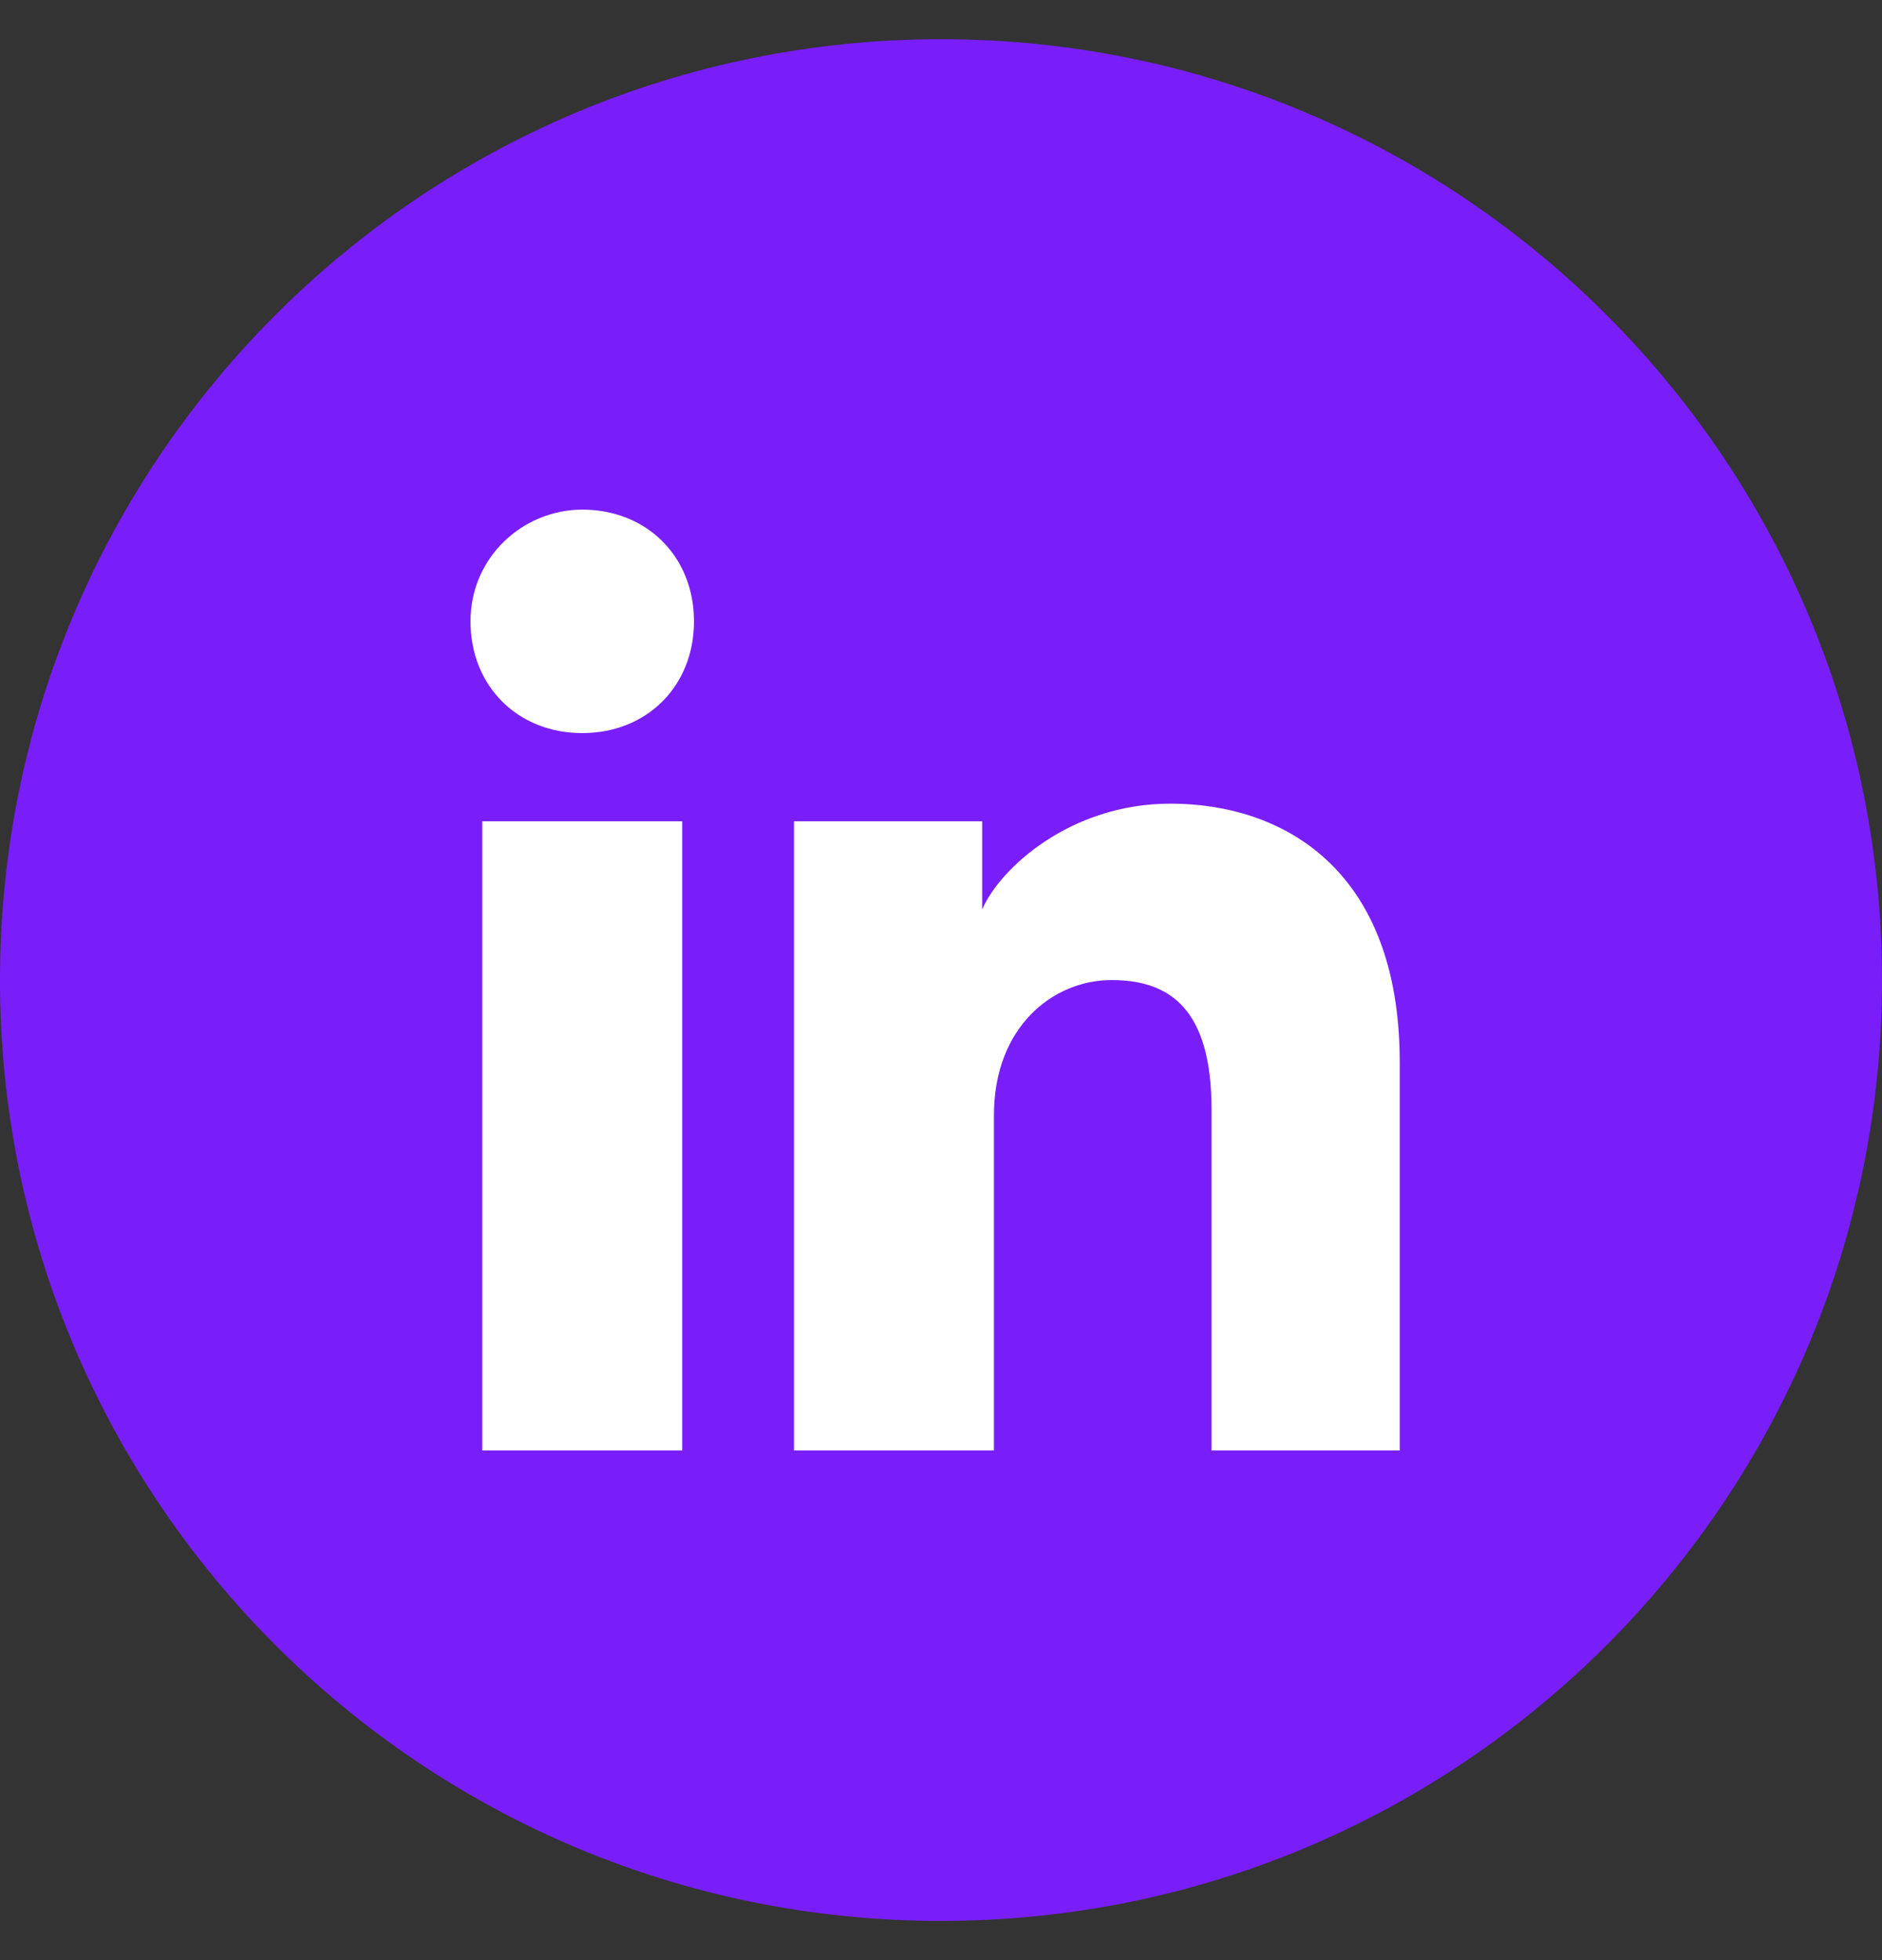
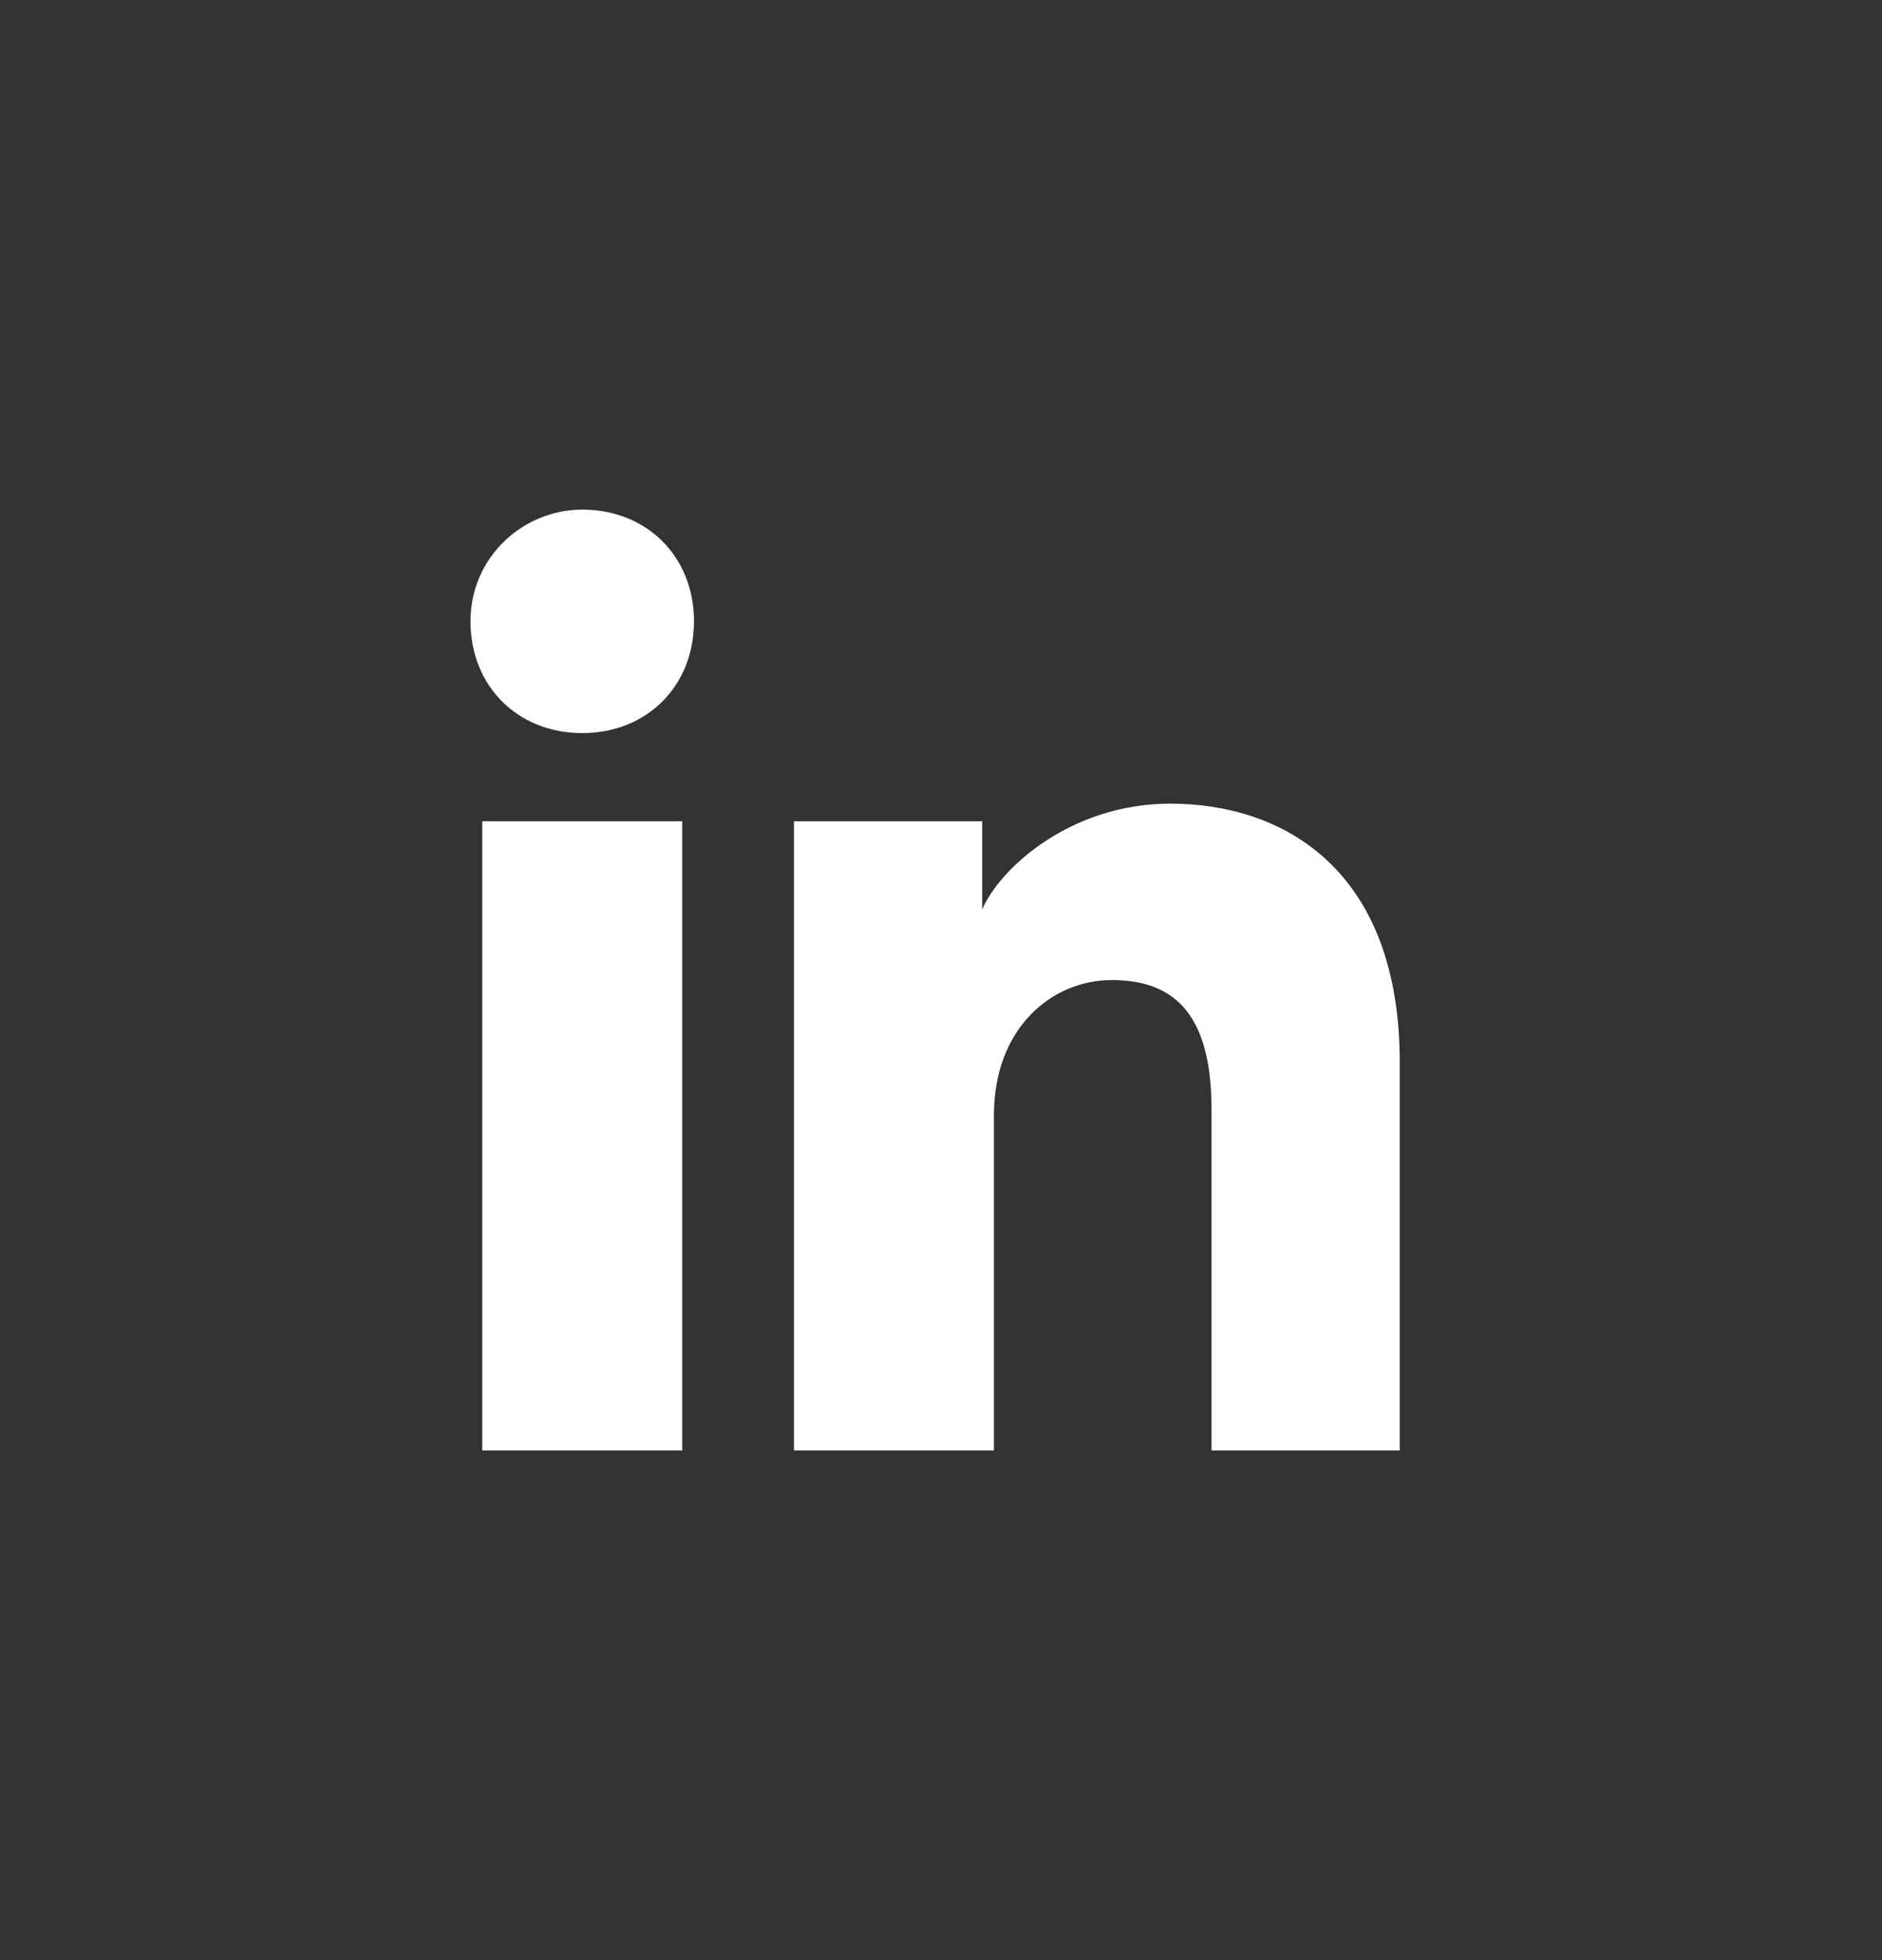
<svg xmlns="http://www.w3.org/2000/svg" width="24" height="25" viewBox="0 0 24 25" fill="none">
  <rect x="0" y="0" width="24" height="25" fill="#333333" stroke="none" />
-   <path d="M0 12.5C0 19.127 5.373 24.5 12 24.5C18.627 24.5 24 19.127 24 12.5C24 5.873 18.627 0.5 12 0.5C5.373 0.5 0 5.873 0 12.5Z" fill="#791EF9" />
  <path d="M8.7 18.5H6.15V10.475H8.7V18.5ZM7.425 9.35C6.6 9.35 6 8.75 6 7.925C6 7.1 6.675 6.5 7.425 6.5C8.25 6.5 8.85 7.1 8.85 7.925C8.85 8.75 8.25 9.35 7.425 9.35ZM18 18.5H15.45V14.15C15.45 12.875 14.925 12.5 14.175 12.5C13.425 12.5 12.675 13.1 12.675 14.225V18.5H10.125V10.475H12.525V11.6C12.75 11.075 13.65 10.25 14.925 10.25C16.35 10.25 17.85 11.075 17.85 13.55V18.5H18Z" fill="white" />
</svg>